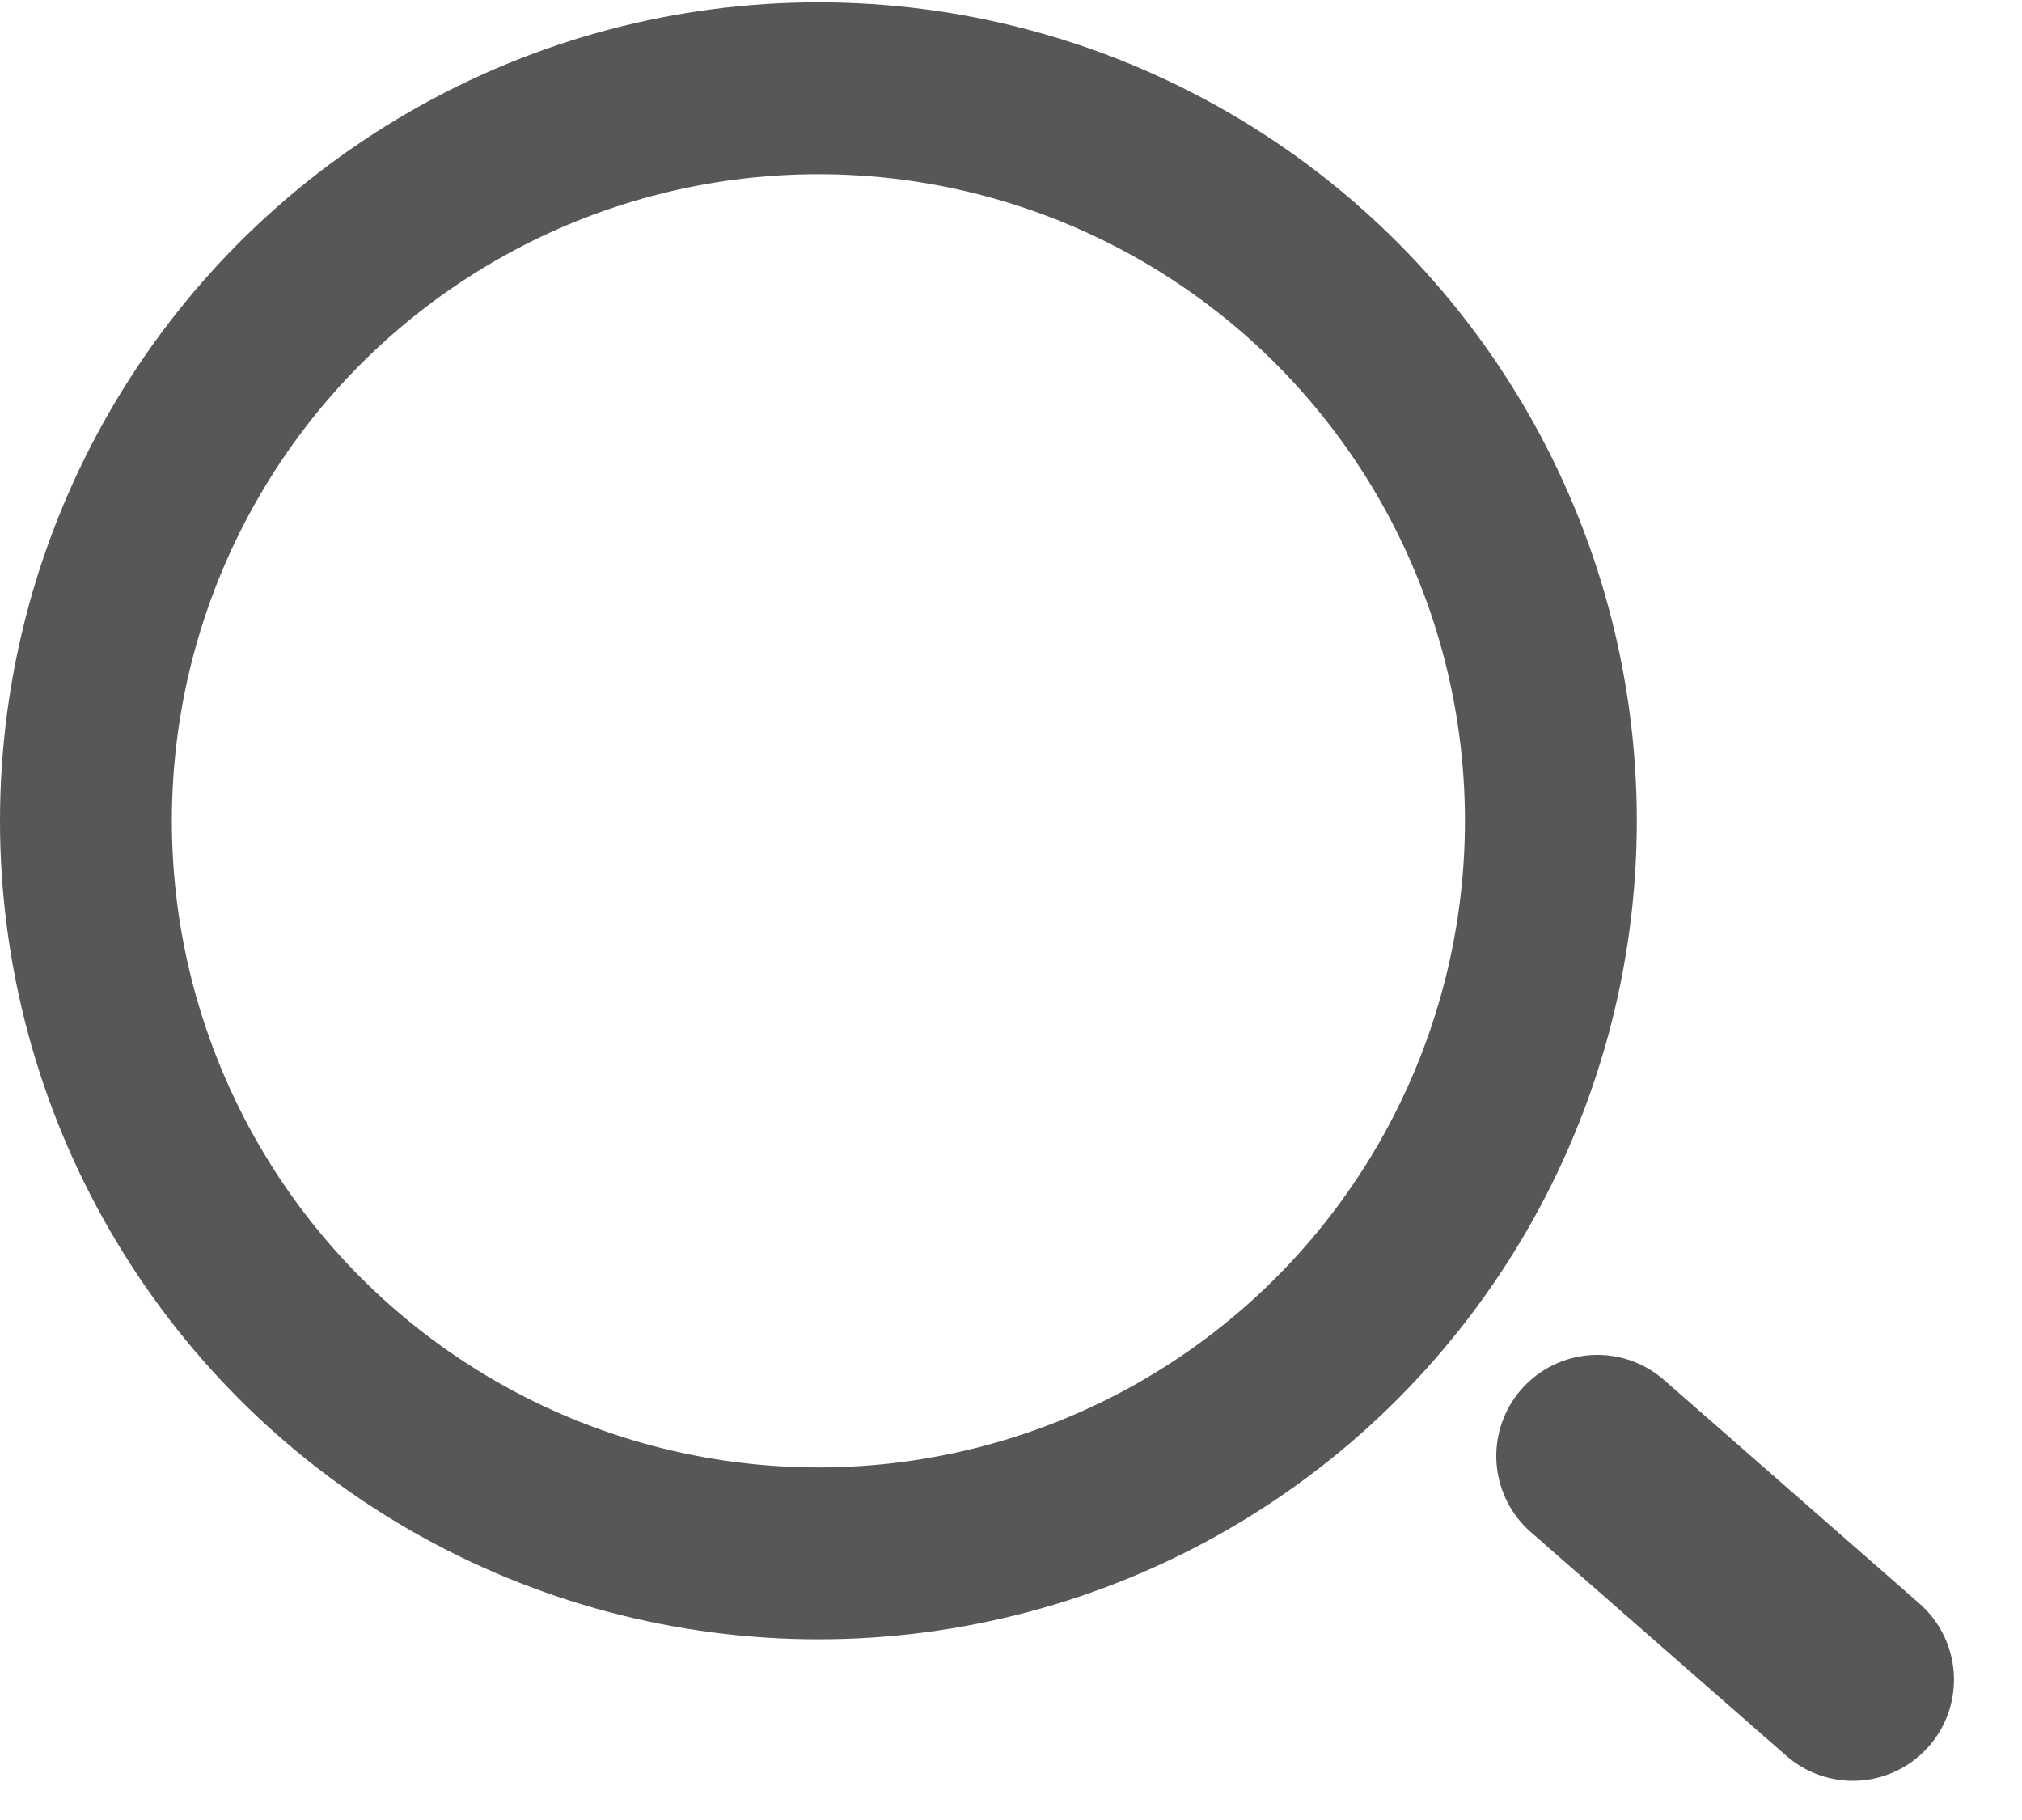
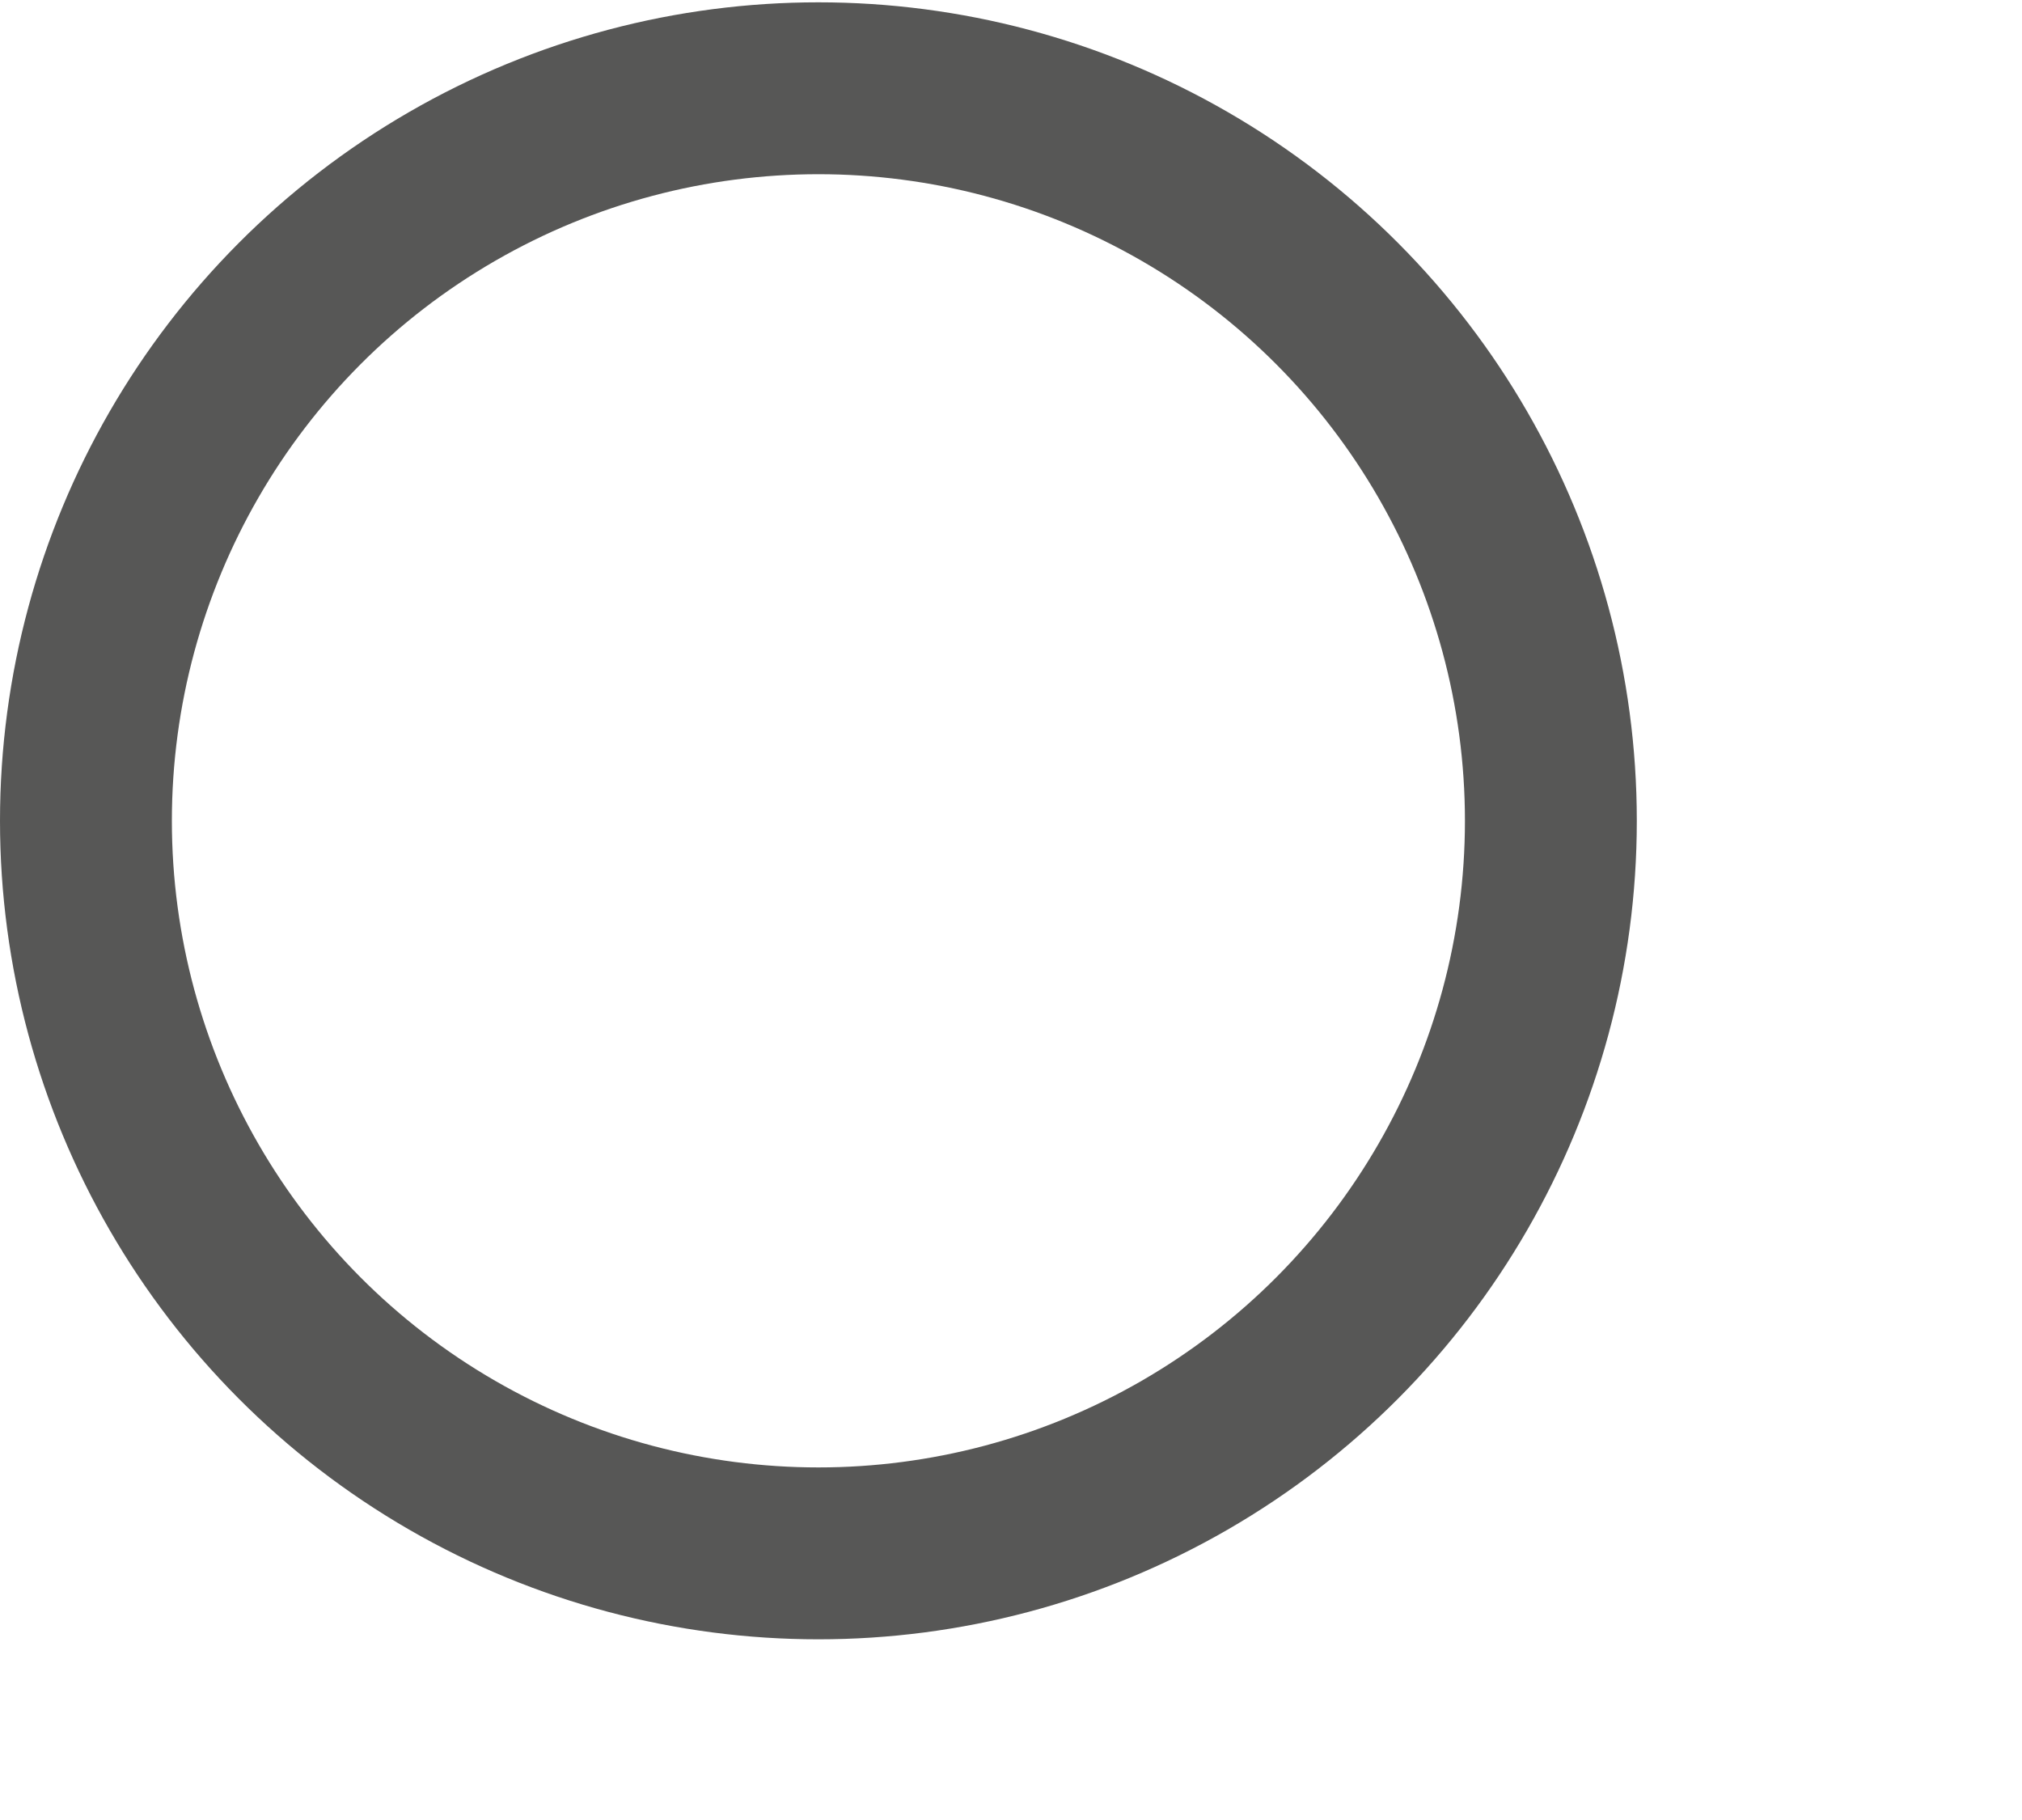
<svg xmlns="http://www.w3.org/2000/svg" width="20" height="18" viewBox="0 0 20 18" fill="none">
-   <path d="M18.327 16.612L15.8 14.4" stroke="#575756" stroke-width="2" stroke-linecap="round" stroke-linejoin="round" />
  <circle cx="8.095" cy="8.118" r="7.245" stroke="#575756" stroke-width="1.7" />
</svg>